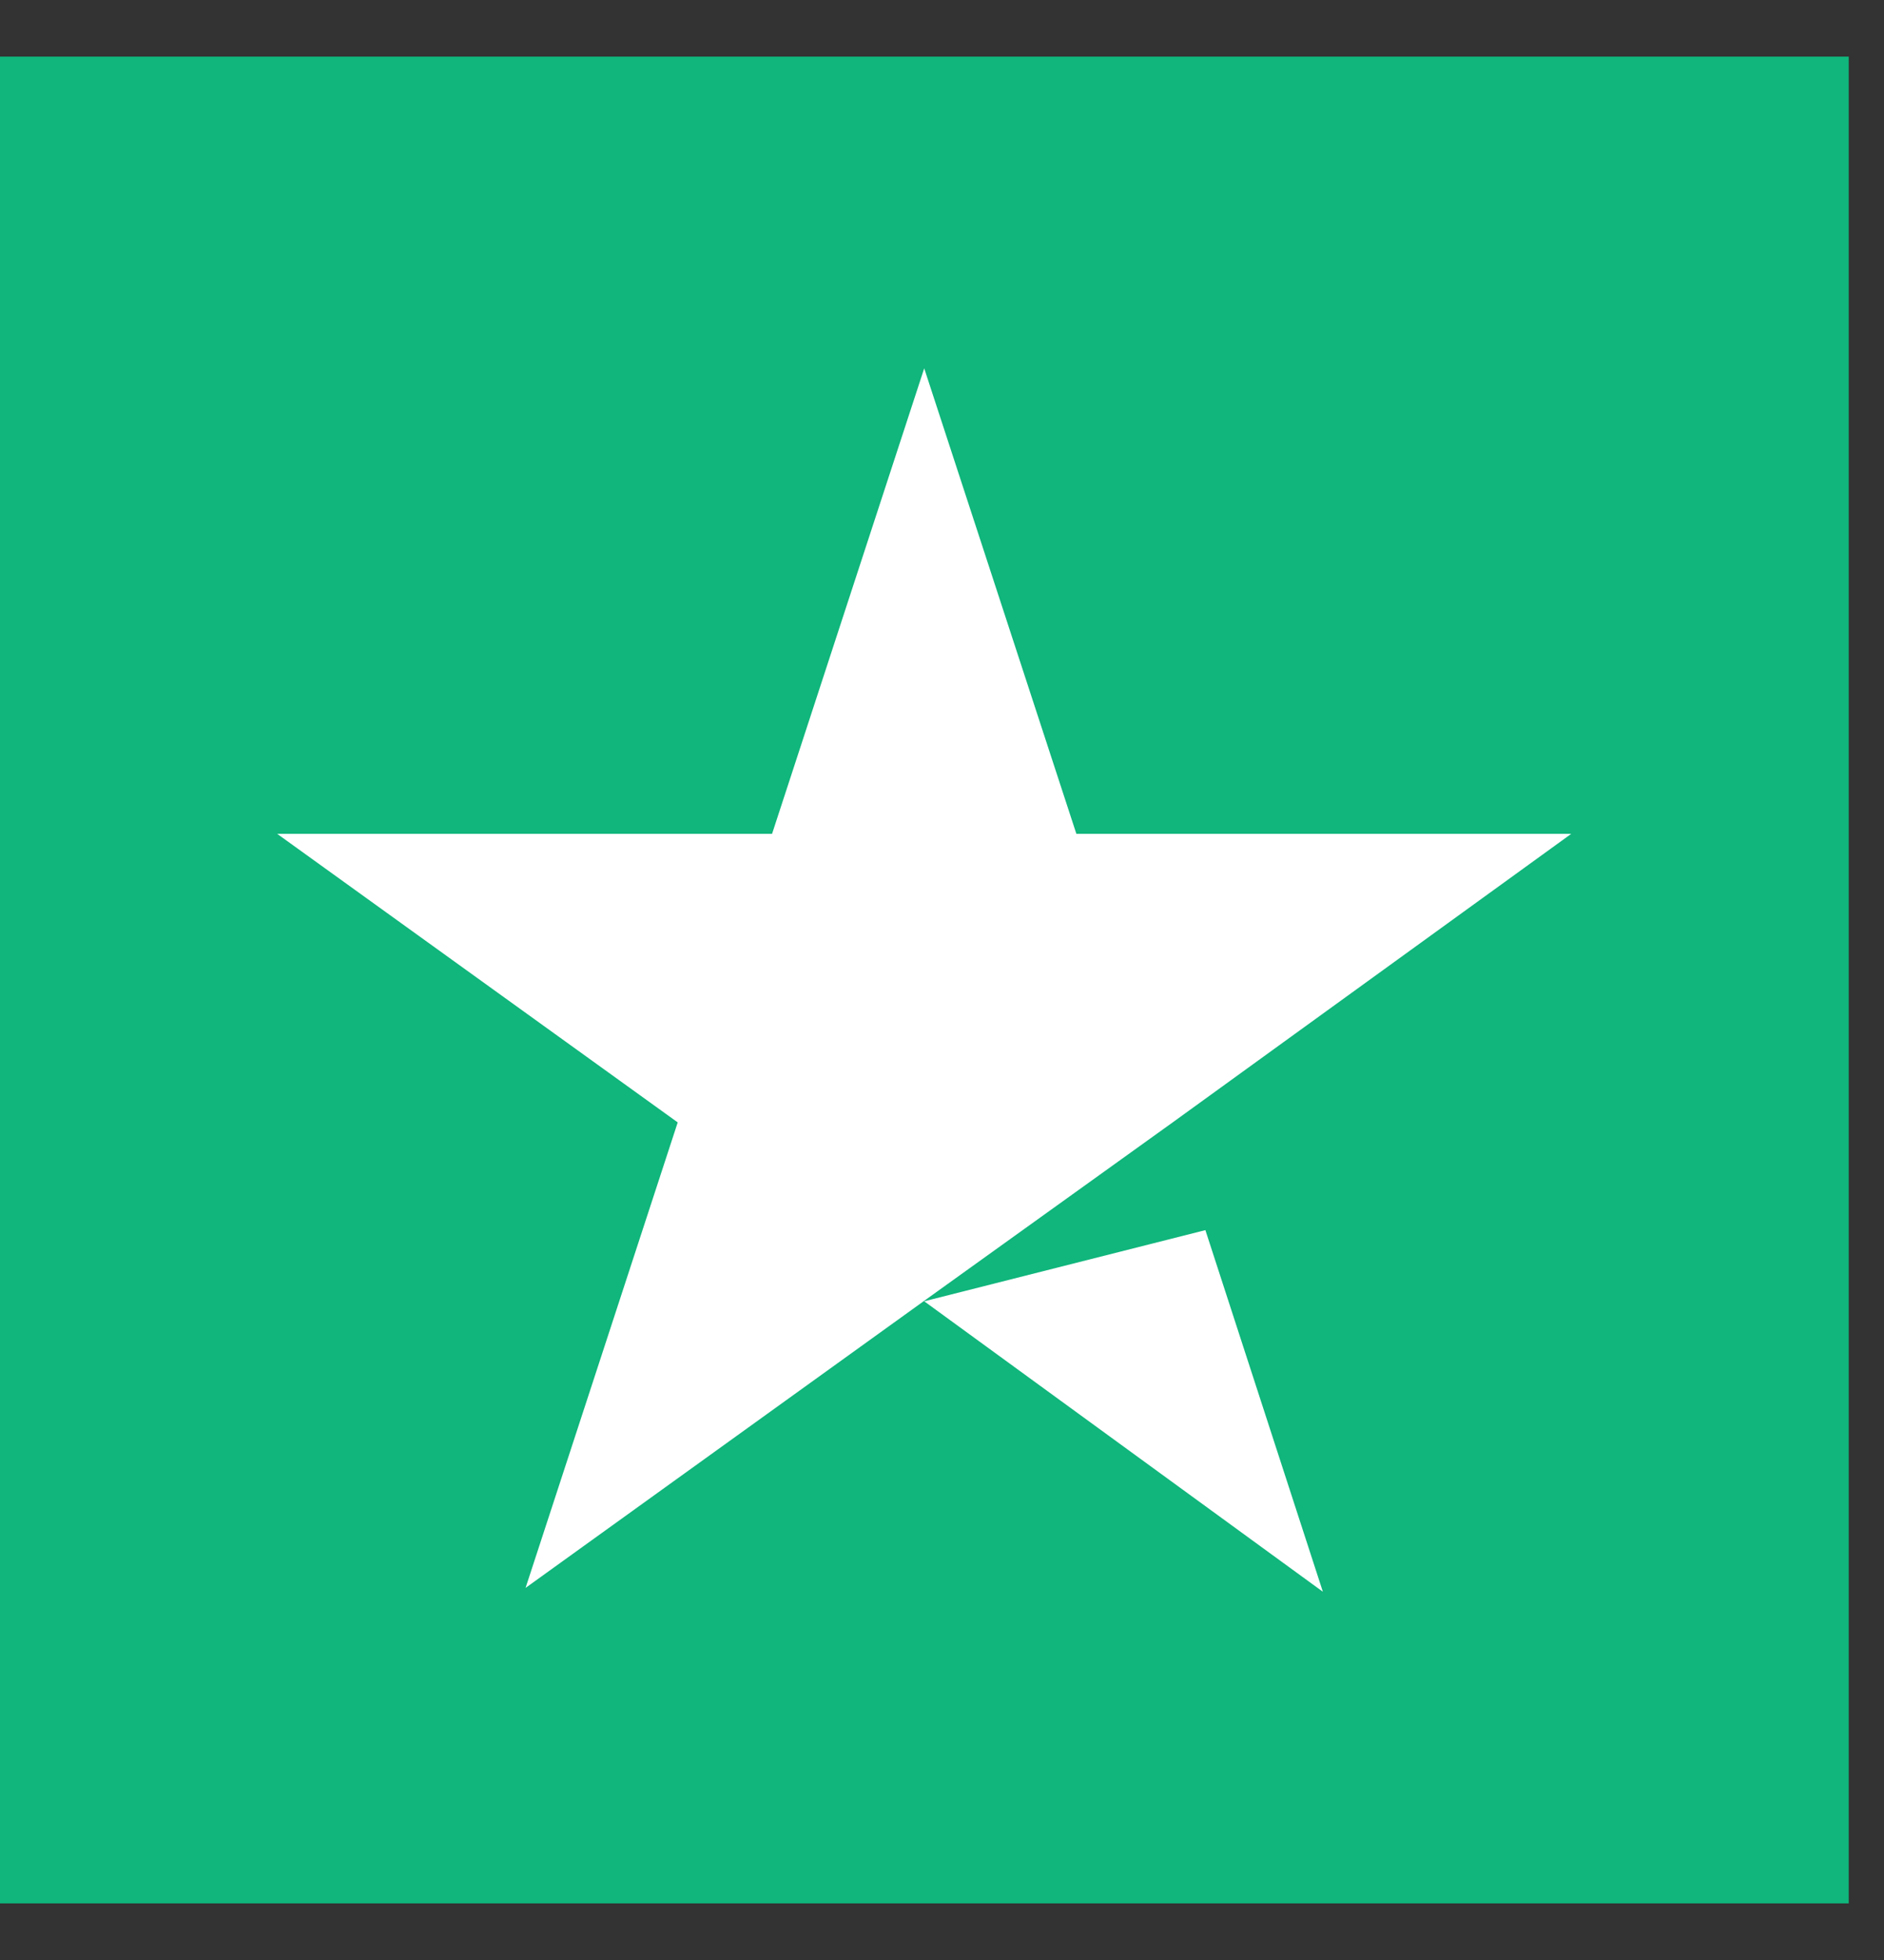
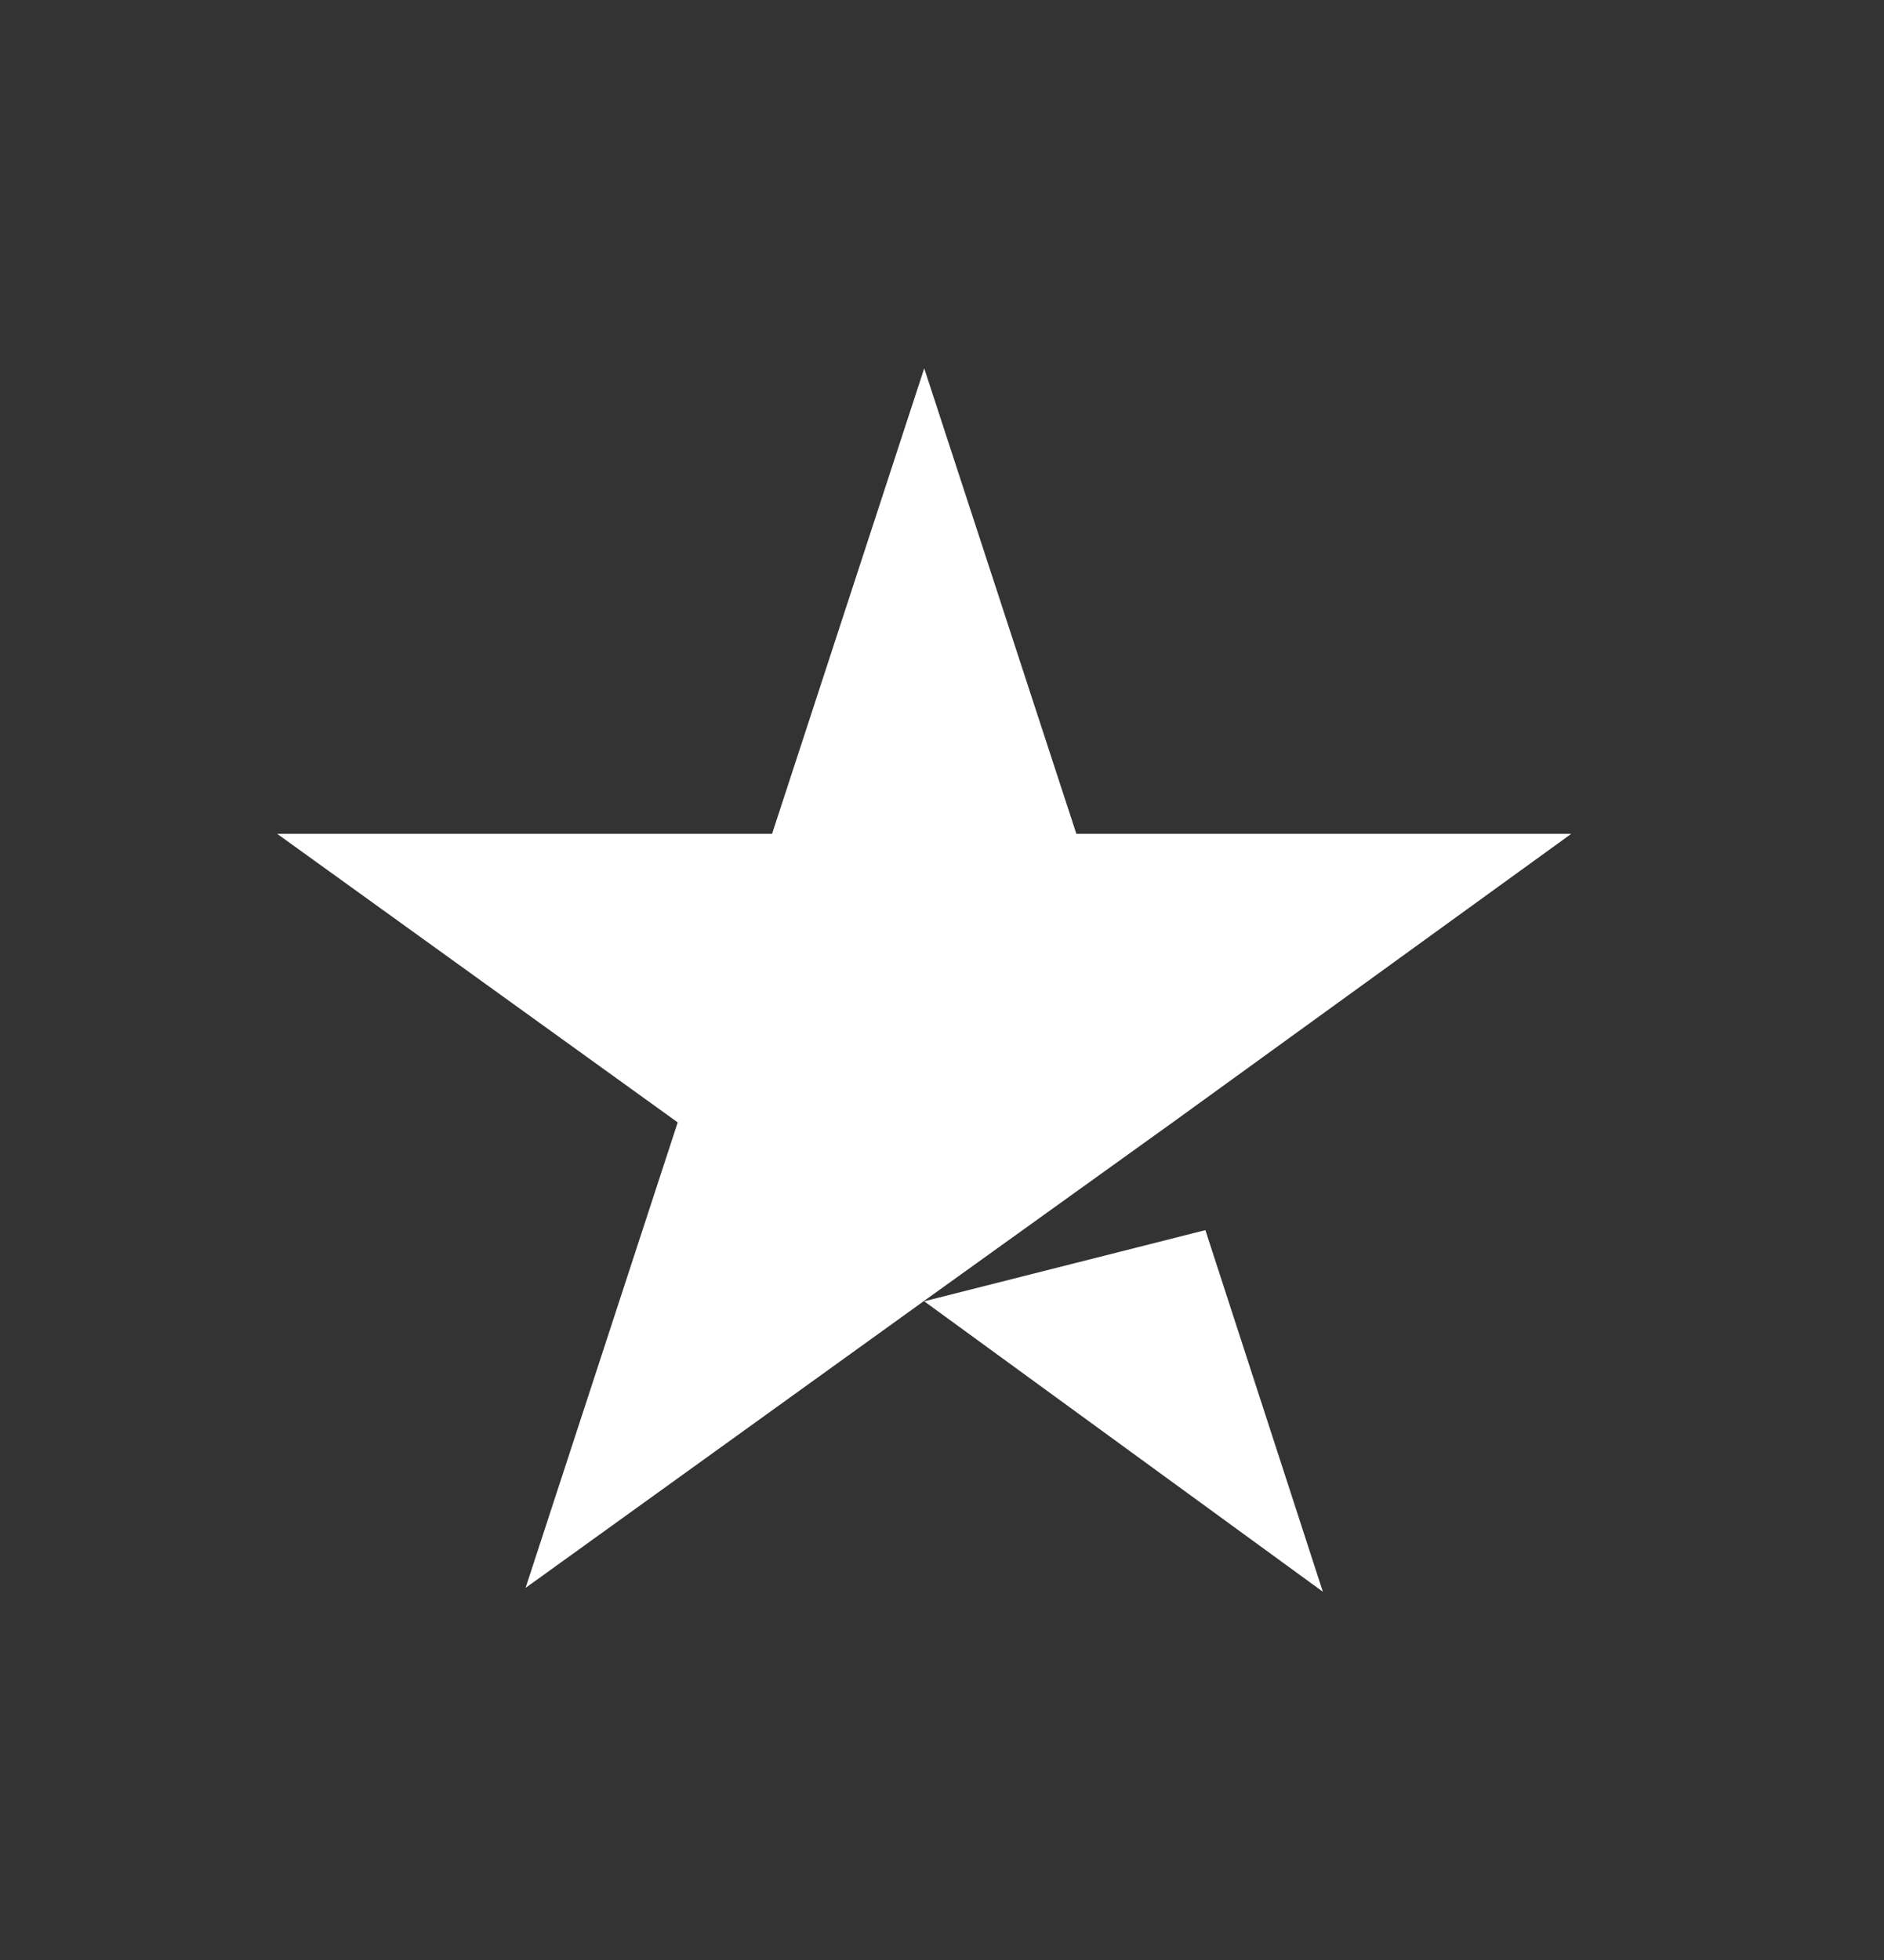
<svg xmlns="http://www.w3.org/2000/svg" width="25" height="26" viewBox="0 0 25 26" fill="none">
  <rect x="0" y="0" width="25" height="26" fill="#333333" stroke="none" />
-   <path d="M24.532 0.751H0V25.249H24.532V0.751Z" fill="#10B67C" />
  <path d="M12.264 17.262L15.995 16.318L17.554 21.115L12.264 17.262ZM20.85 11.061H14.283L12.264 4.886L10.245 11.061H3.678L8.993 14.889L6.974 21.064L12.29 17.237L15.561 14.889L20.85 11.061Z" fill="white" />
</svg>